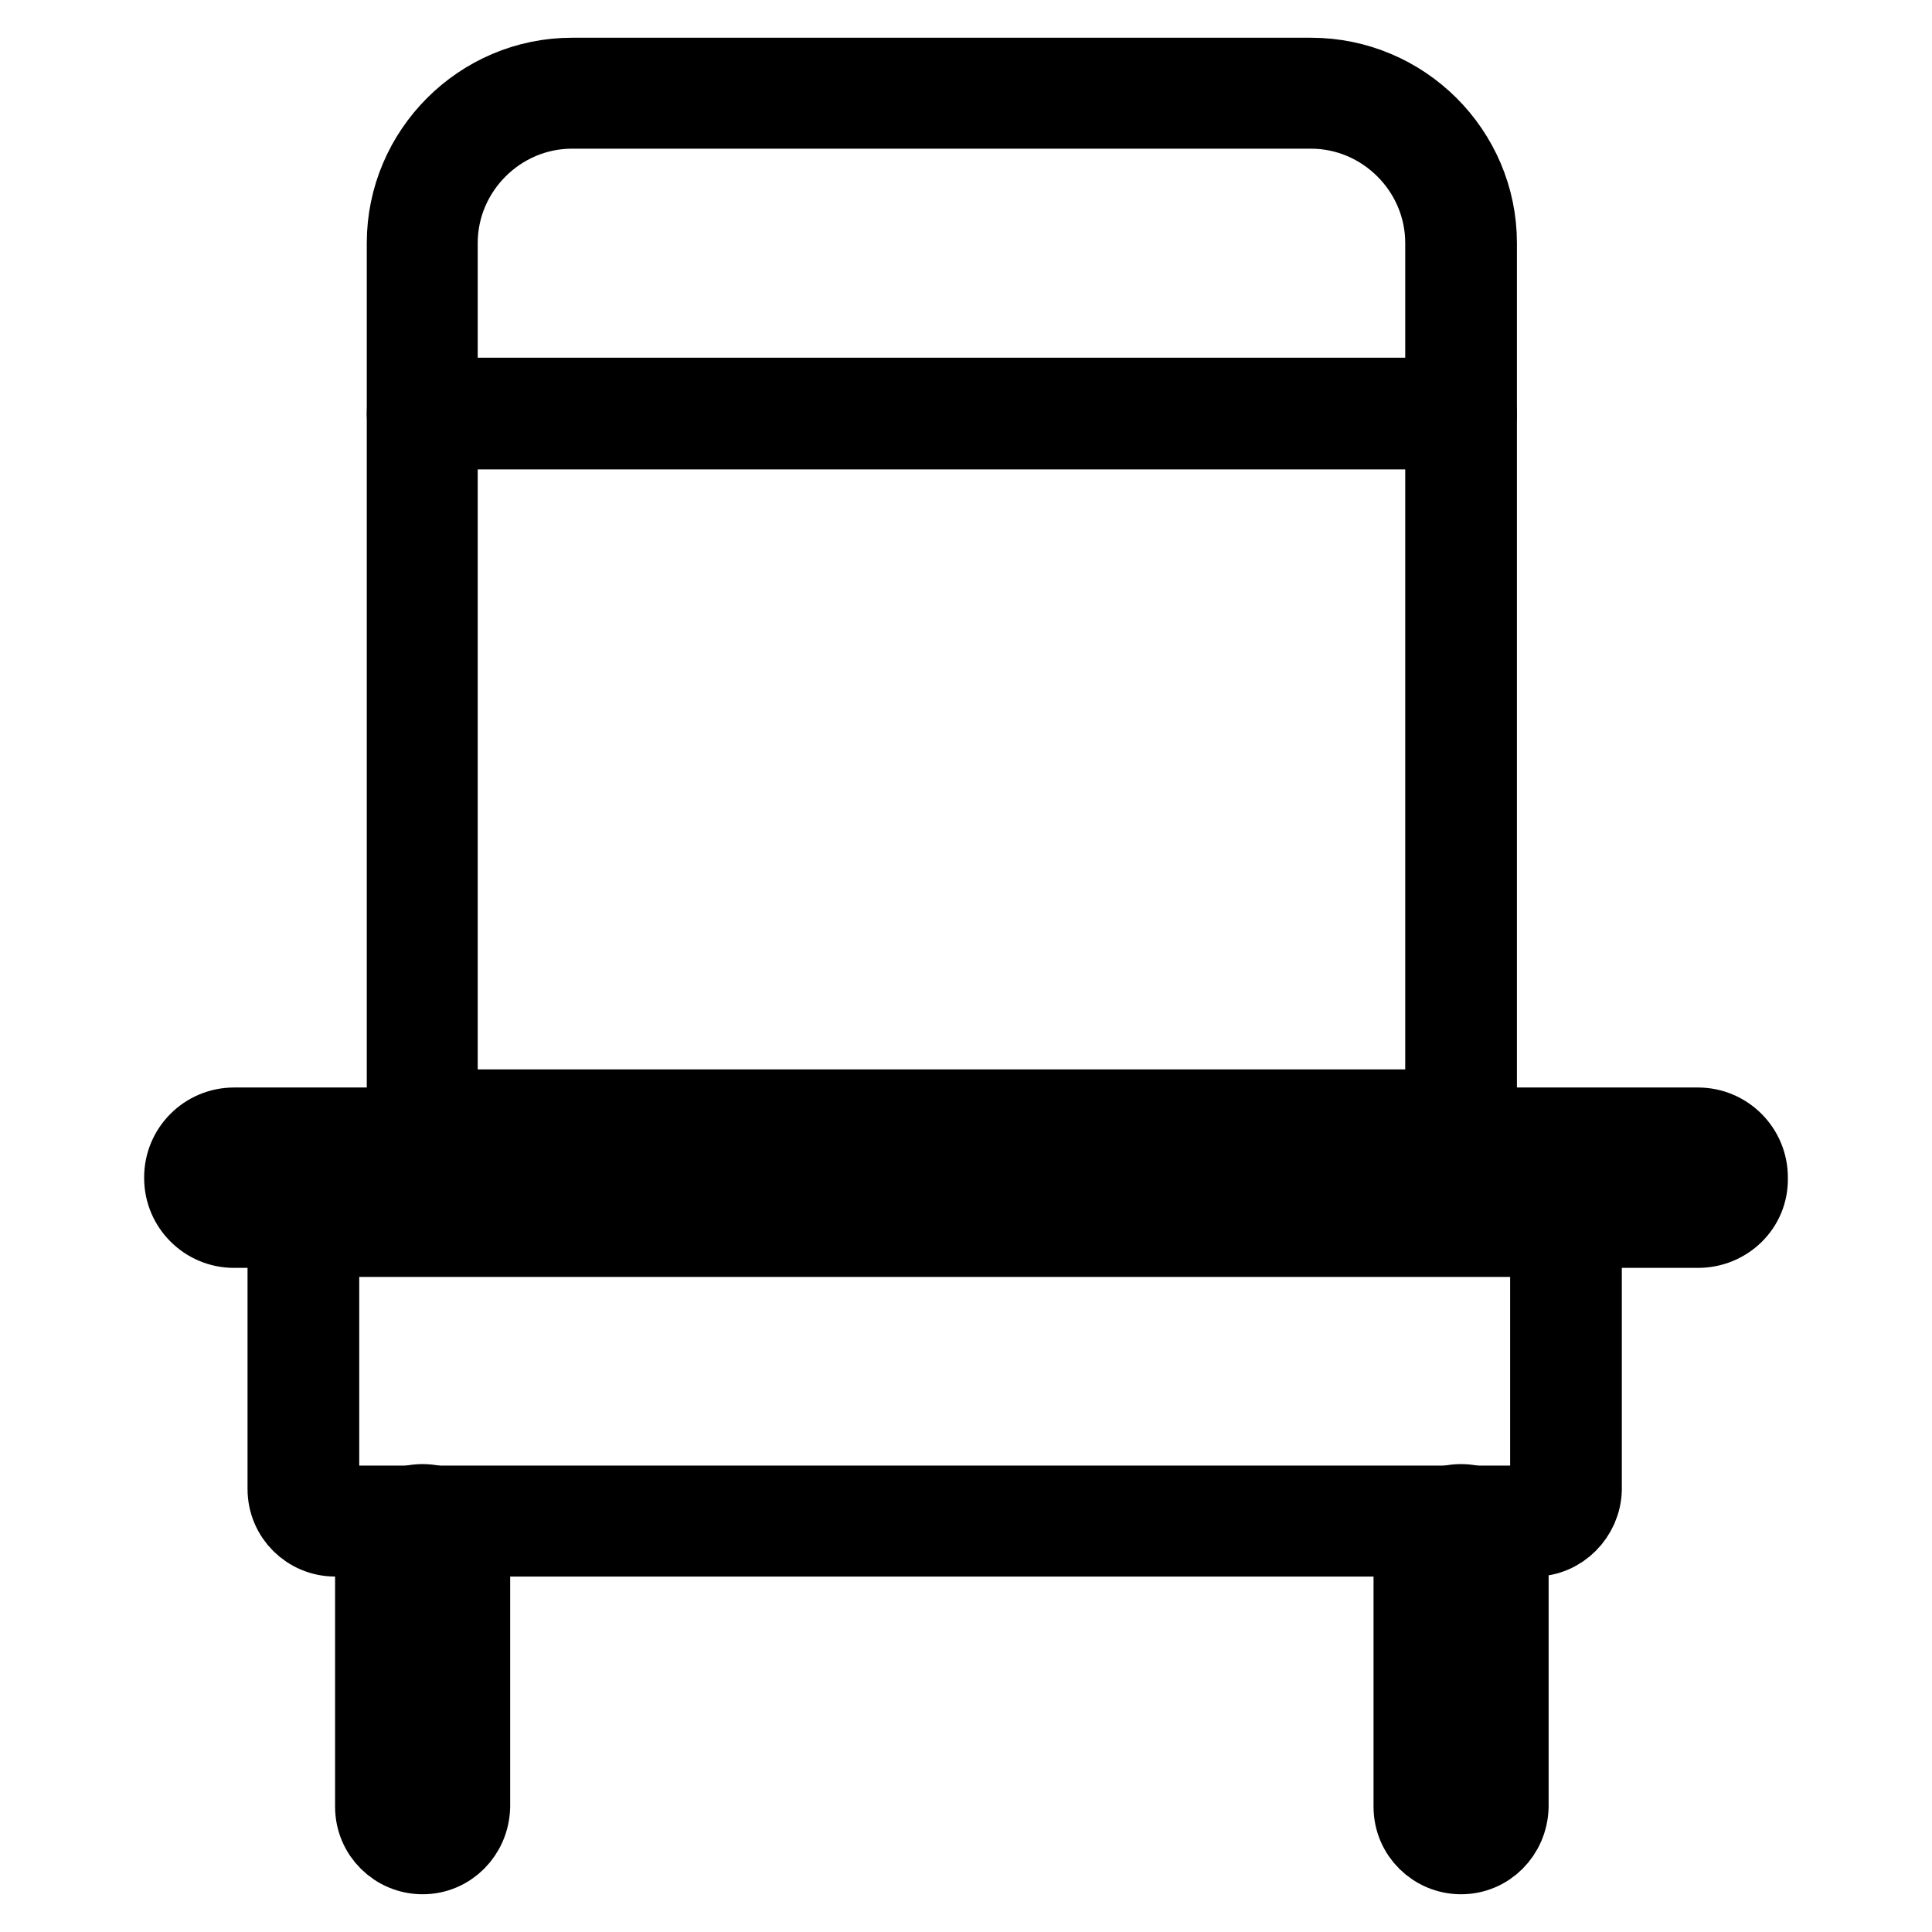
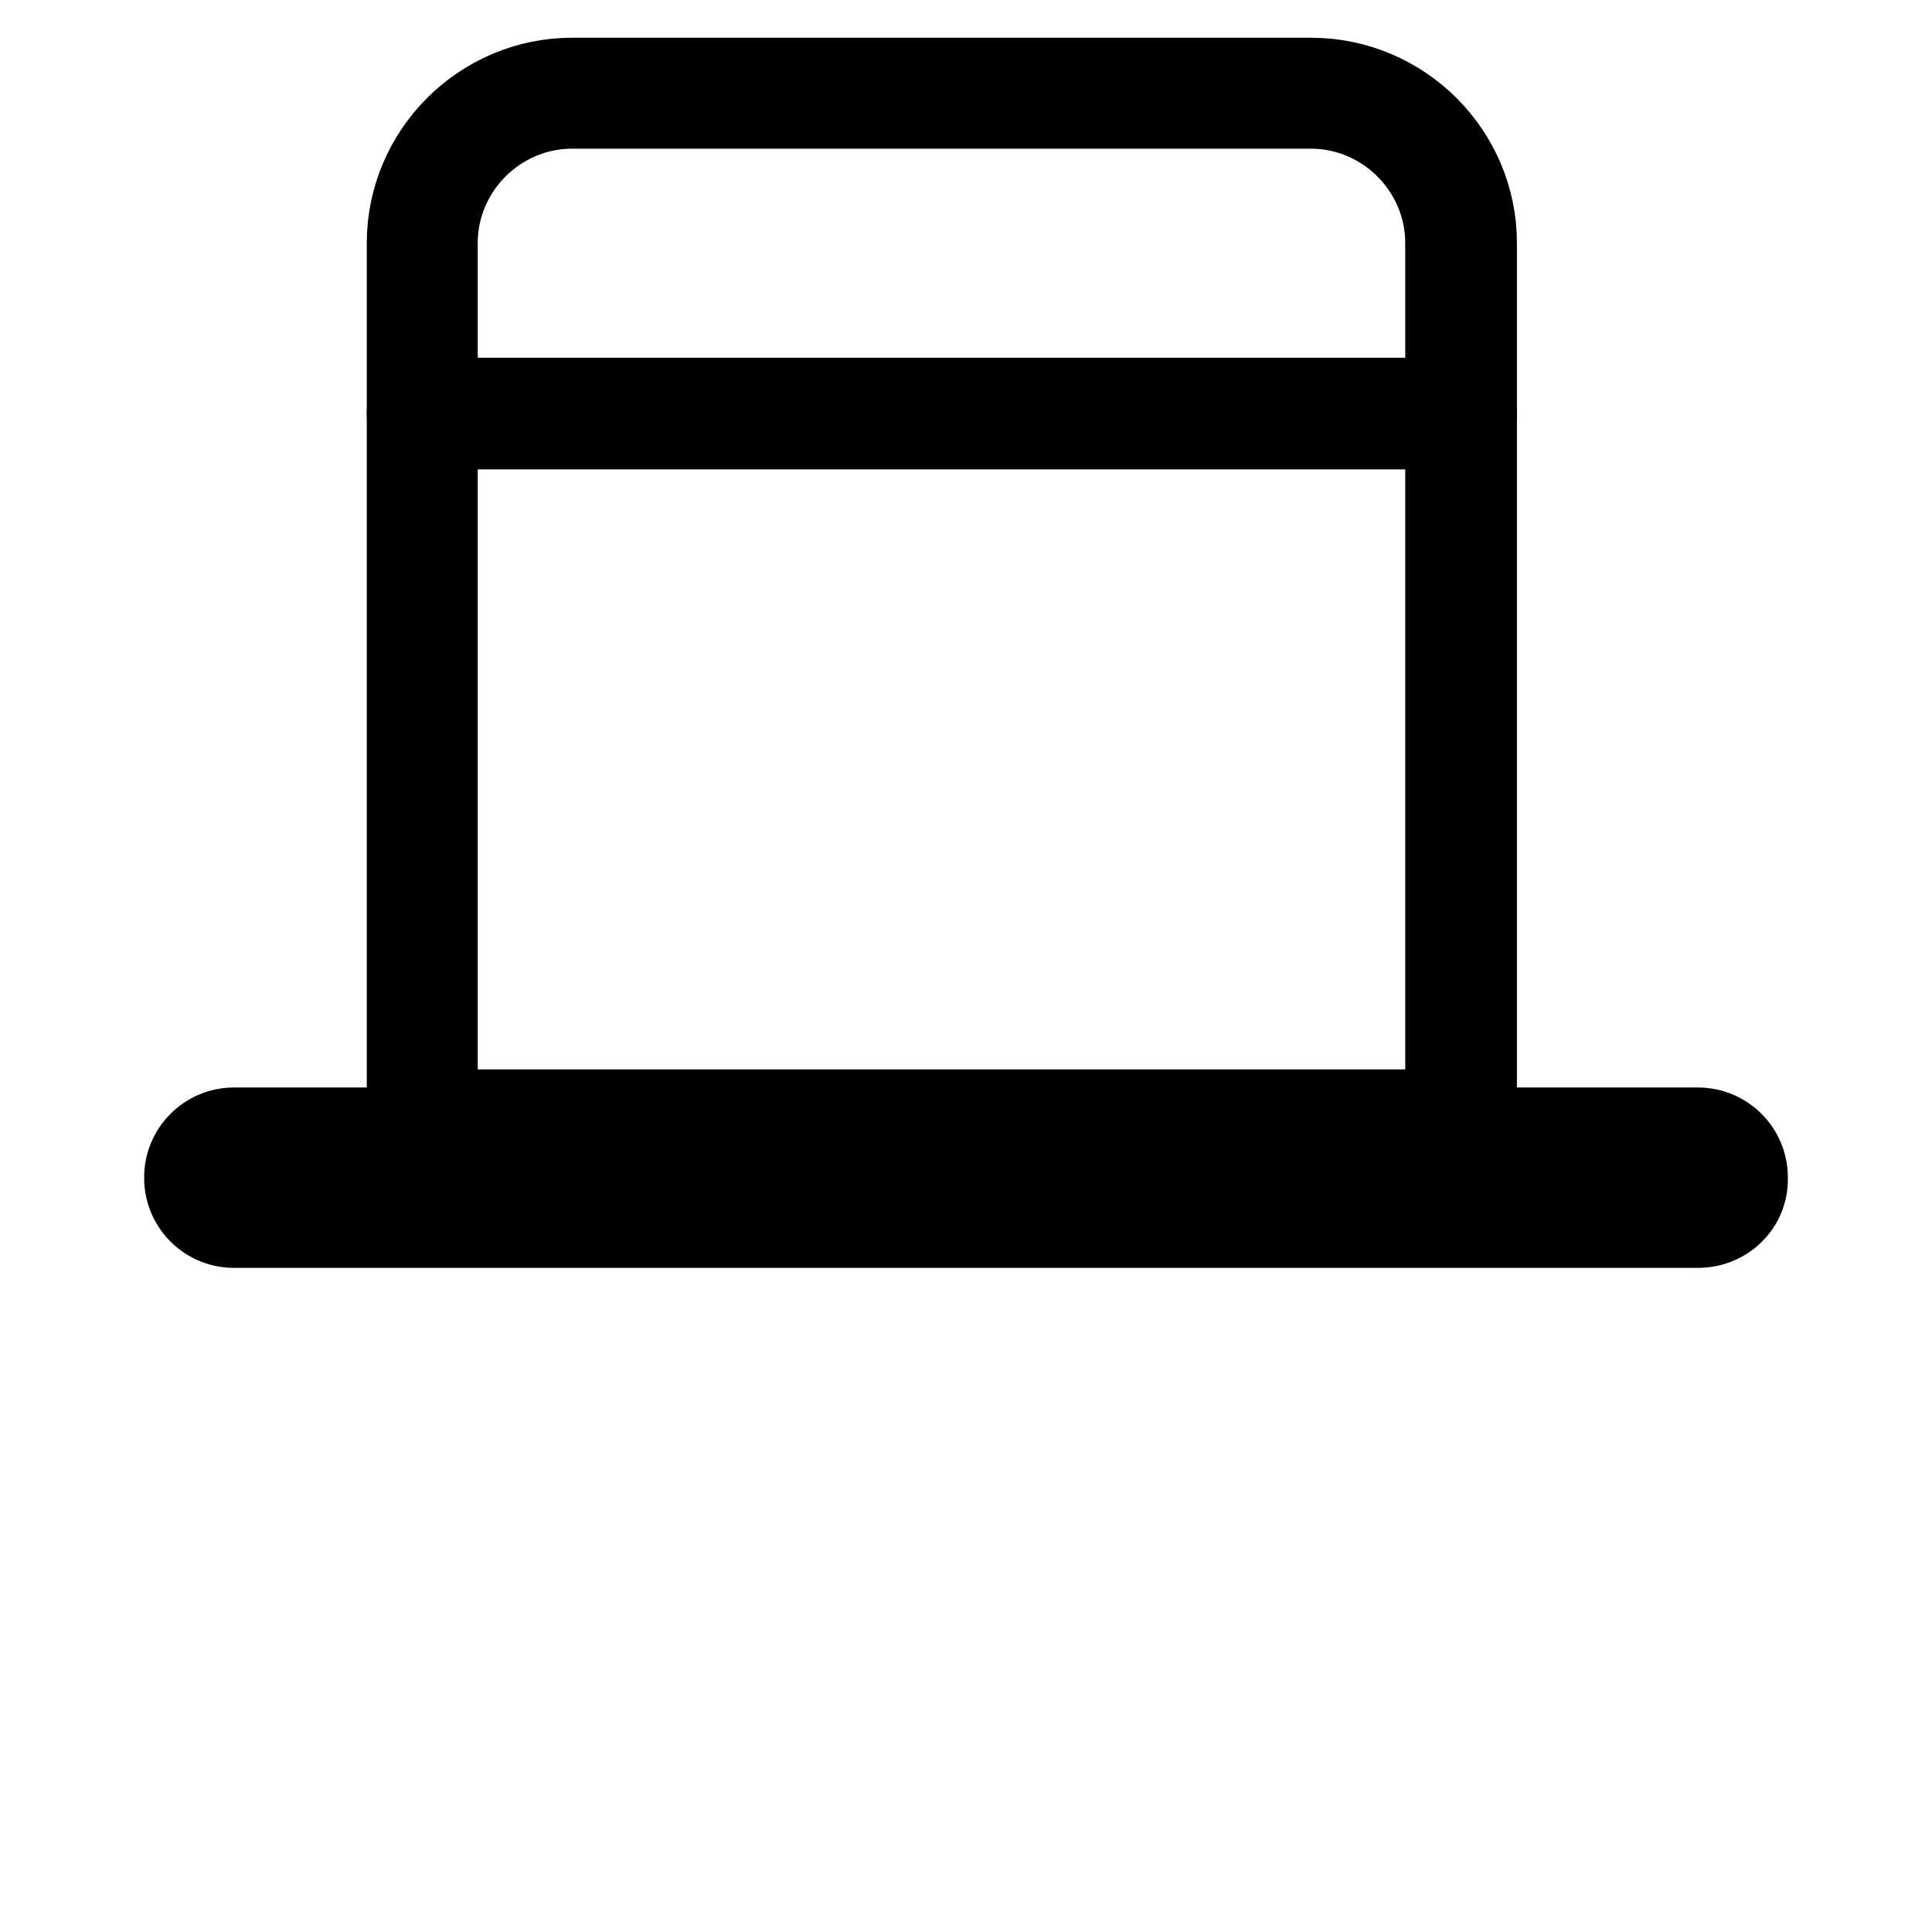
<svg xmlns="http://www.w3.org/2000/svg" version="1.1" x="0px" y="0px" viewBox="0 0 256 256" enable-background="new 0 0 256 256" xml:space="preserve">
  <g>
    <path stroke-width="10" fill-opacity="0" stroke="#000000" d="M193.6,151.4H56c-1.3,0-2.4-1-2.4-2.4V32.2C53.6,20,63.6,10,75.8,10h97.9C186,10,196,20,196,32.2v116.8 C196,150.4,194.9,151.4,193.6,151.4L193.6,151.4z M58.3,146.7h132.9V32.2c0-9.6-7.9-17.5-17.5-17.5H75.8c-9.6,0-17.5,7.9-17.5,17.5 V146.7z" />
    <path stroke-width="10" fill-opacity="0" stroke="#000000" d="M193.6,57.2H56c-1.3,0-2.4-1-2.4-2.4s1-2.4,2.4-2.4h137.6c1.3,0,2.4,1,2.4,2.4S194.9,57.2,193.6,57.2z  M225,163H31c-3.8,0-6.9-3.1-6.9-6.9V156c0-3.8,3.1-6.9,6.9-6.9H225c3.8,0,6.9,3.1,6.9,6.9v0.1C232,160,228.8,163,225,163L225,163z  M31,153.8c-1.2,0-2.2,1-2.2,2.2v0.1c0,1.2,1,2.2,2.2,2.2H225c1.2,0,2.2-0.9,2.2-2.2V156c0-1.2-1-2.2-2.2-2.2H31L31,153.8z" />
-     <path stroke-width="10" fill-opacity="0" stroke="#000000" d="M203.3,203.9H44.4c-3.6,0-6.6-2.9-6.6-6.6V166c0-3.6,2.9-6.6,6.6-6.6h158.9c3.6,0,6.6,2.9,6.6,6.6v31.4 C209.8,200.9,206.9,203.9,203.3,203.9z M44.4,164.2c-1,0-1.8,0.8-1.8,1.8v31.4c0,1,0.8,1.8,1.8,1.8h158.9c0.9,0,1.8-0.8,1.8-1.8 V166c0-1-0.8-1.8-1.8-1.8H44.4z" />
-     <path stroke-width="10" fill-opacity="0" stroke="#000000" d="M56,246c-3.6,0-6.6-2.9-6.6-6.6v-33.8c0-3.6,2.9-6.6,6.6-6.6c3.6,0,6.6,2.9,6.6,6.6v33.8 C62.5,243.1,59.6,246,56,246z M56,203.9c-1,0-1.8,0.8-1.8,1.8v33.8c0,1,0.8,1.8,1.8,1.8c1,0,1.8-0.8,1.8-1.8v-33.8 C57.8,204.7,56.9,203.9,56,203.9L56,203.9z M193.6,246c-3.6,0-6.6-2.9-6.6-6.6v-33.8c0-3.6,2.9-6.6,6.6-6.6c3.6,0,6.6,2.9,6.6,6.6 v33.8C200.1,243.1,197.2,246,193.6,246z M193.6,203.9c-0.9,0-1.8,0.8-1.8,1.8v33.8c0,1,0.8,1.8,1.8,1.8c1,0,1.8-0.8,1.8-1.8v-33.8 C195.4,204.7,194.5,203.9,193.6,203.9L193.6,203.9z" />
  </g>
</svg>